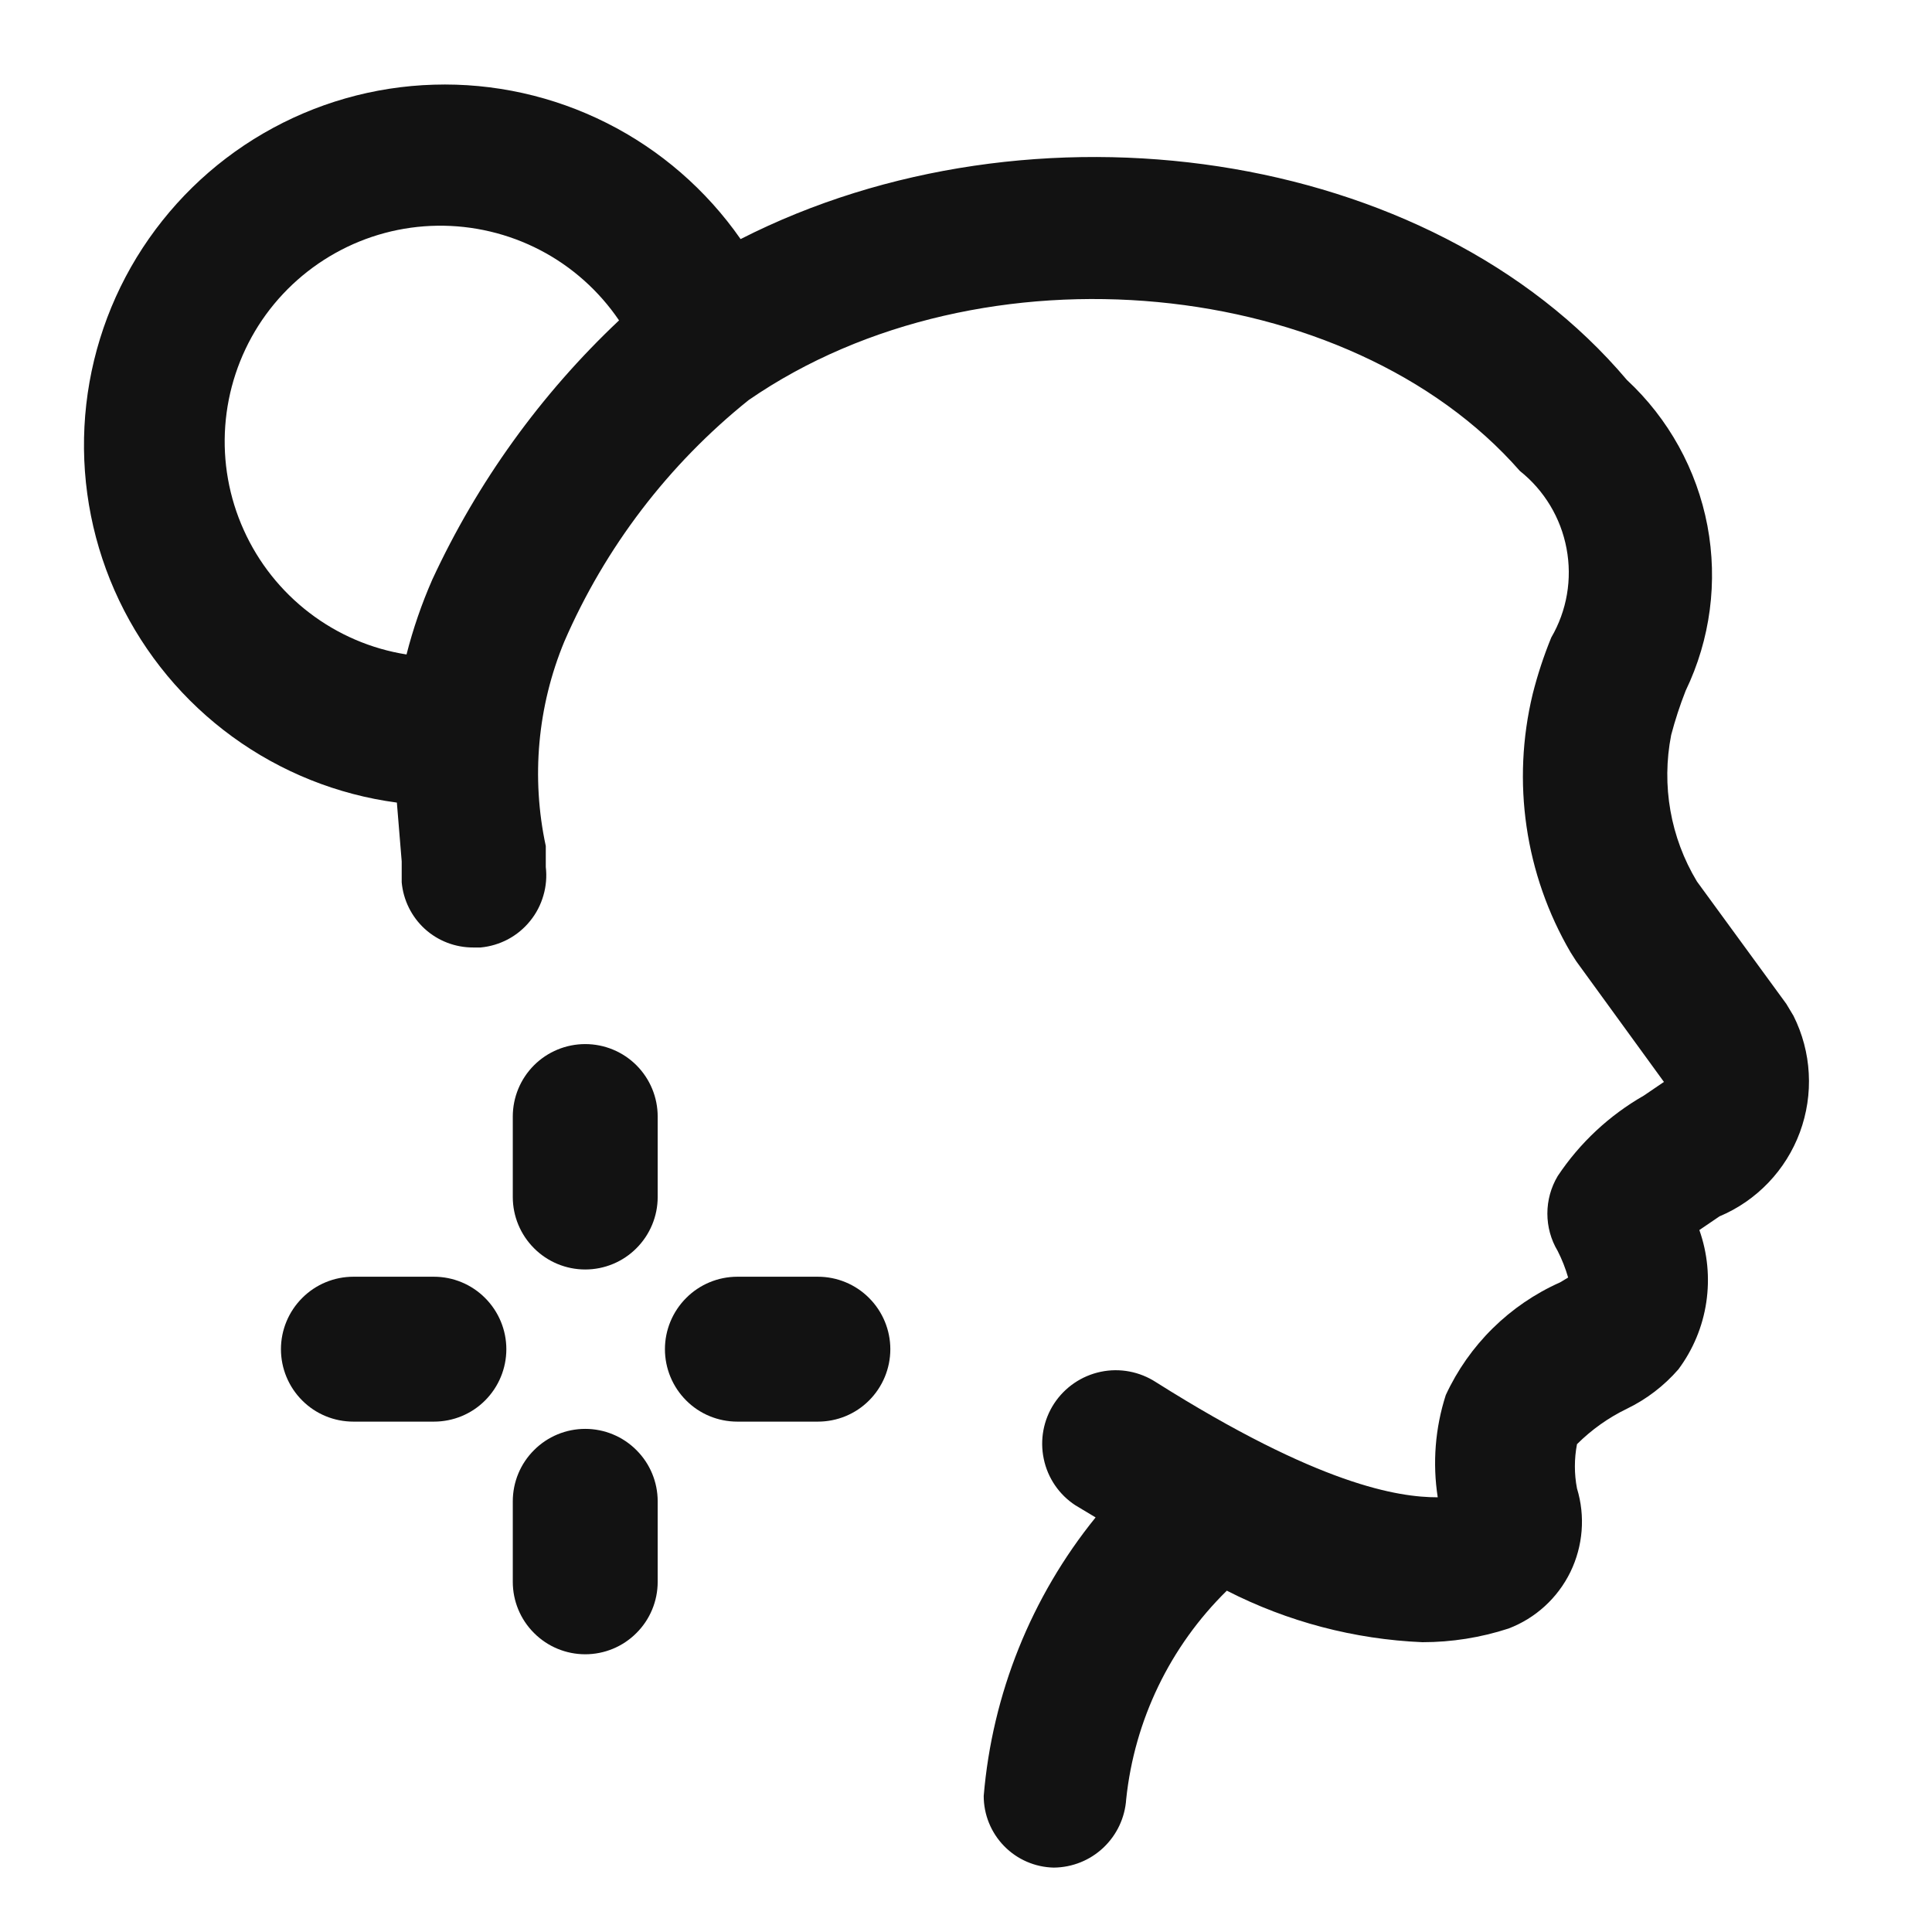
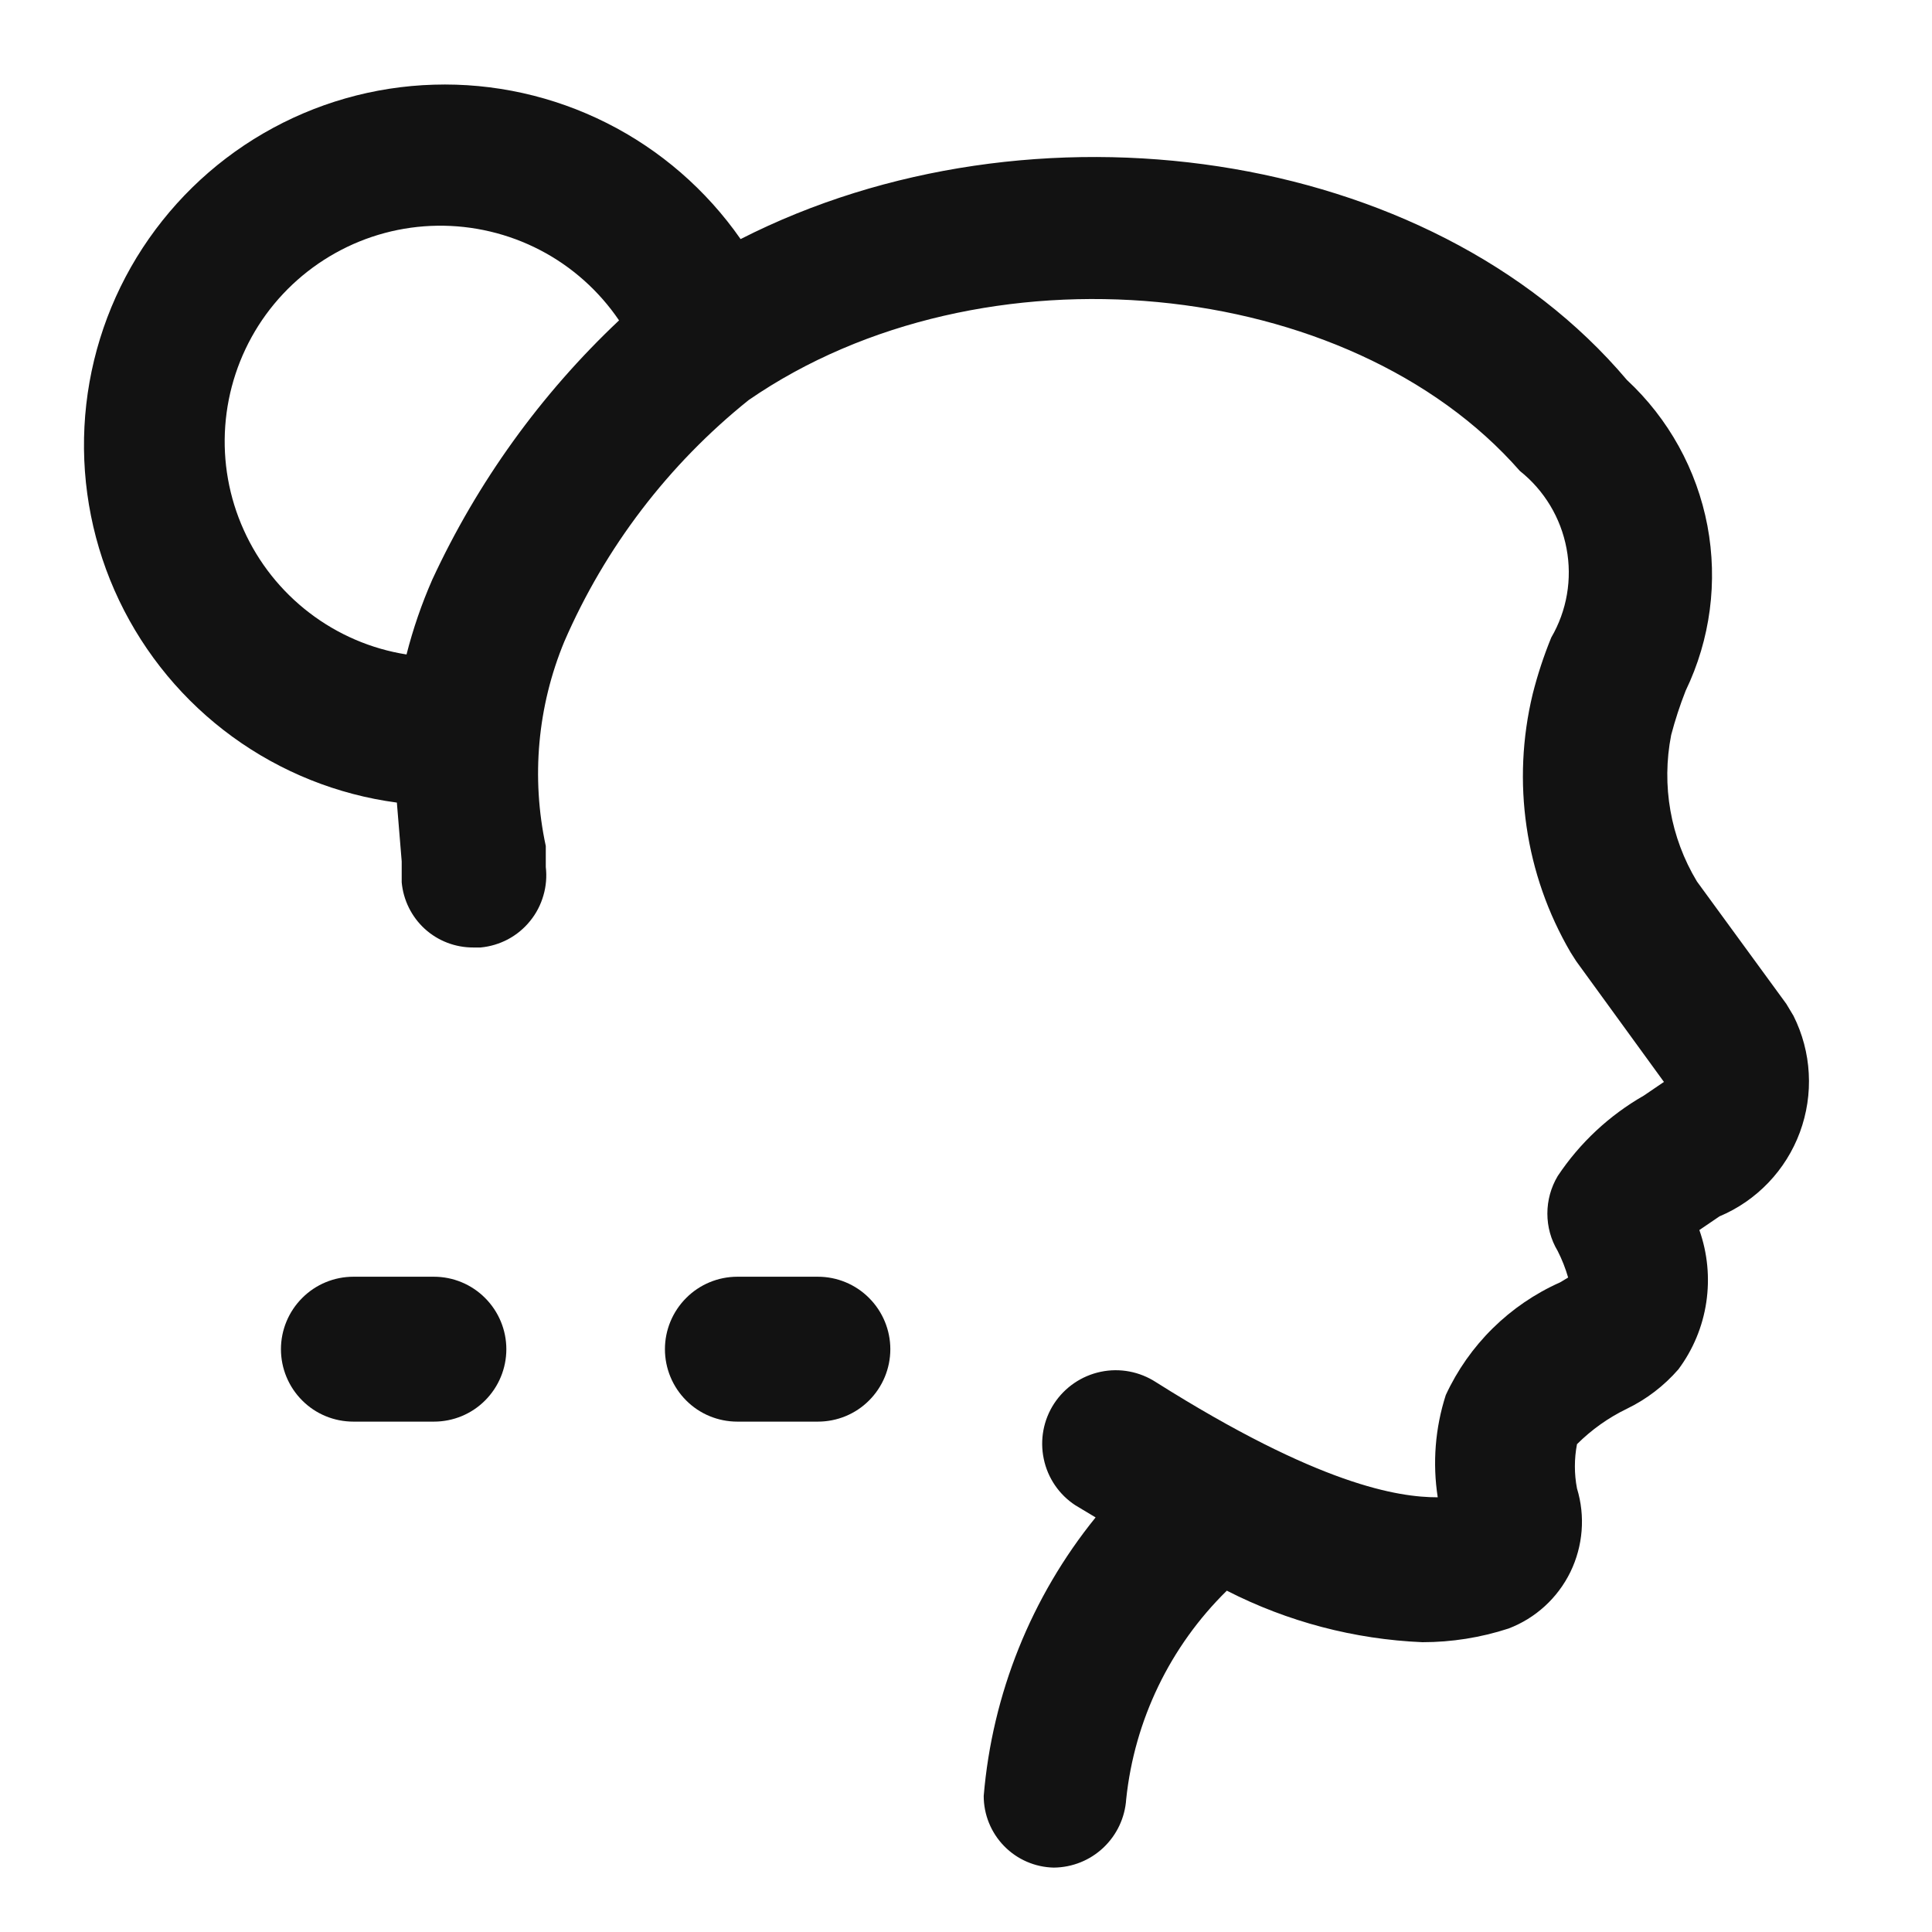
<svg xmlns="http://www.w3.org/2000/svg" width="24" height="24" viewBox="0 0 24 24" fill="none">
  <path d="M22.28 12.62L22.19 12.47L21.08 10.95C20.751 10.404 20.637 9.756 20.76 9.13C20.809 8.944 20.869 8.76 20.94 8.58C21.247 7.943 21.341 7.225 21.21 6.53C21.078 5.836 20.728 5.201 20.21 4.72C17.76 1.82 12.81 1.13 9.2 2.97C8.774 2.359 8.203 1.863 7.537 1.528C6.871 1.193 6.133 1.029 5.388 1.052C4.643 1.074 3.916 1.282 3.271 1.657C2.627 2.031 2.087 2.561 1.698 3.197C1.31 3.833 1.087 4.556 1.049 5.3C1.011 6.044 1.159 6.786 1.48 7.459C1.801 8.131 2.284 8.713 2.887 9.152C3.489 9.59 4.191 9.872 4.93 9.97L4.99 10.7V10.96C5.01 11.182 5.113 11.389 5.277 11.539C5.442 11.689 5.657 11.771 5.88 11.77H5.97C6.089 11.759 6.205 11.724 6.311 11.668C6.417 11.611 6.51 11.534 6.585 11.441C6.661 11.348 6.717 11.24 6.75 11.125C6.784 11.01 6.794 10.889 6.78 10.77V10.51C6.597 9.66 6.677 8.774 7.01 7.97C7.518 6.799 8.304 5.769 9.3 4.97C12.2 2.97 16.76 3.43 18.88 5.85C19.183 6.091 19.389 6.433 19.46 6.813C19.532 7.193 19.465 7.586 19.27 7.92C19.177 8.148 19.1 8.382 19.04 8.62C18.776 9.711 18.944 10.861 19.51 11.83L19.58 11.94L20.67 13.44L20.42 13.61C19.99 13.856 19.624 14.198 19.35 14.61C19.266 14.751 19.222 14.912 19.222 15.075C19.222 15.239 19.266 15.4 19.35 15.54C19.404 15.646 19.447 15.756 19.48 15.87L19.38 15.93C18.753 16.209 18.248 16.707 17.96 17.33C17.828 17.74 17.794 18.175 17.86 18.6C17.37 18.6 16.39 18.45 14.36 17.17C14.157 17.038 13.91 16.991 13.673 17.041C13.435 17.091 13.228 17.233 13.095 17.435C12.962 17.638 12.916 17.886 12.966 18.123C13.015 18.36 13.157 18.568 13.36 18.7L13.61 18.85C12.81 19.838 12.326 21.044 12.22 22.31C12.22 22.543 12.311 22.766 12.474 22.933C12.636 23.099 12.857 23.195 13.09 23.2V23.2C13.32 23.198 13.54 23.11 13.707 22.952C13.874 22.794 13.975 22.579 13.99 22.35C14.093 21.368 14.535 20.452 15.24 19.76C15.995 20.146 16.823 20.364 17.67 20.4C18.033 20.4 18.394 20.343 18.74 20.23C19.076 20.102 19.35 19.851 19.508 19.528C19.665 19.205 19.695 18.834 19.59 18.49C19.555 18.309 19.555 18.122 19.59 17.94C19.771 17.76 19.98 17.611 20.21 17.5C20.454 17.382 20.672 17.215 20.85 17.01C21.032 16.765 21.151 16.48 21.196 16.178C21.241 15.876 21.212 15.568 21.11 15.28L21.36 15.11C21.589 15.014 21.796 14.871 21.968 14.691C22.14 14.511 22.273 14.298 22.359 14.065C22.445 13.831 22.483 13.583 22.469 13.334C22.456 13.086 22.391 12.843 22.28 12.62V12.62ZM5.37 7.2C5.238 7.501 5.131 7.812 5.05 8.13C4.611 8.061 4.197 7.883 3.844 7.613C3.491 7.343 3.21 6.989 3.028 6.584C2.845 6.179 2.766 5.735 2.798 5.292C2.83 4.848 2.972 4.42 3.21 4.045C3.449 3.67 3.777 3.361 4.165 3.144C4.553 2.927 4.988 2.81 5.433 2.804C5.877 2.798 6.316 2.902 6.71 3.107C7.104 3.312 7.441 3.613 7.69 3.98C6.718 4.896 5.931 5.989 5.37 7.2V7.2Z" fill="#121212" />
  <path d="M5.39 15.86H4.39C4.151 15.86 3.922 15.955 3.754 16.124C3.585 16.293 3.49 16.522 3.49 16.76C3.49 16.999 3.585 17.228 3.754 17.397C3.922 17.566 4.151 17.66 4.39 17.66H5.39C5.629 17.66 5.858 17.566 6.026 17.397C6.195 17.228 6.29 16.999 6.29 16.76C6.29 16.522 6.195 16.293 6.026 16.124C5.858 15.955 5.629 15.86 5.39 15.86V15.86Z" fill="#121212" />
  <path d="M10.16 15.86H9.16C8.921 15.86 8.692 15.955 8.524 16.124C8.355 16.293 8.26 16.522 8.26 16.76C8.26 16.999 8.355 17.228 8.524 17.397C8.692 17.566 8.921 17.66 9.16 17.66H10.16C10.399 17.66 10.628 17.566 10.796 17.397C10.965 17.228 11.06 16.999 11.06 16.76C11.06 16.522 10.965 16.293 10.796 16.124C10.628 15.955 10.399 15.86 10.16 15.86V15.86Z" fill="#121212" />
-   <path d="M7.27 12.97C7.031 12.97 6.802 13.065 6.634 13.233C6.465 13.402 6.37 13.631 6.37 13.87V14.87C6.37 15.108 6.465 15.337 6.634 15.506C6.802 15.675 7.031 15.77 7.27 15.77C7.509 15.77 7.738 15.675 7.906 15.506C8.075 15.337 8.17 15.108 8.17 14.87V13.87C8.17 13.631 8.075 13.402 7.906 13.233C7.738 13.065 7.509 12.97 7.27 12.97V12.97Z" fill="#121212" />
-   <path d="M7.27 17.75C7.031 17.75 6.802 17.845 6.634 18.014C6.465 18.182 6.37 18.411 6.37 18.65V19.65C6.37 19.889 6.465 20.118 6.634 20.286C6.802 20.455 7.031 20.55 7.27 20.55C7.509 20.55 7.738 20.455 7.906 20.286C8.075 20.118 8.17 19.889 8.17 19.65V18.65C8.17 18.411 8.075 18.182 7.906 18.014C7.738 17.845 7.509 17.75 7.27 17.75V17.75Z" fill="#121212" />
</svg>